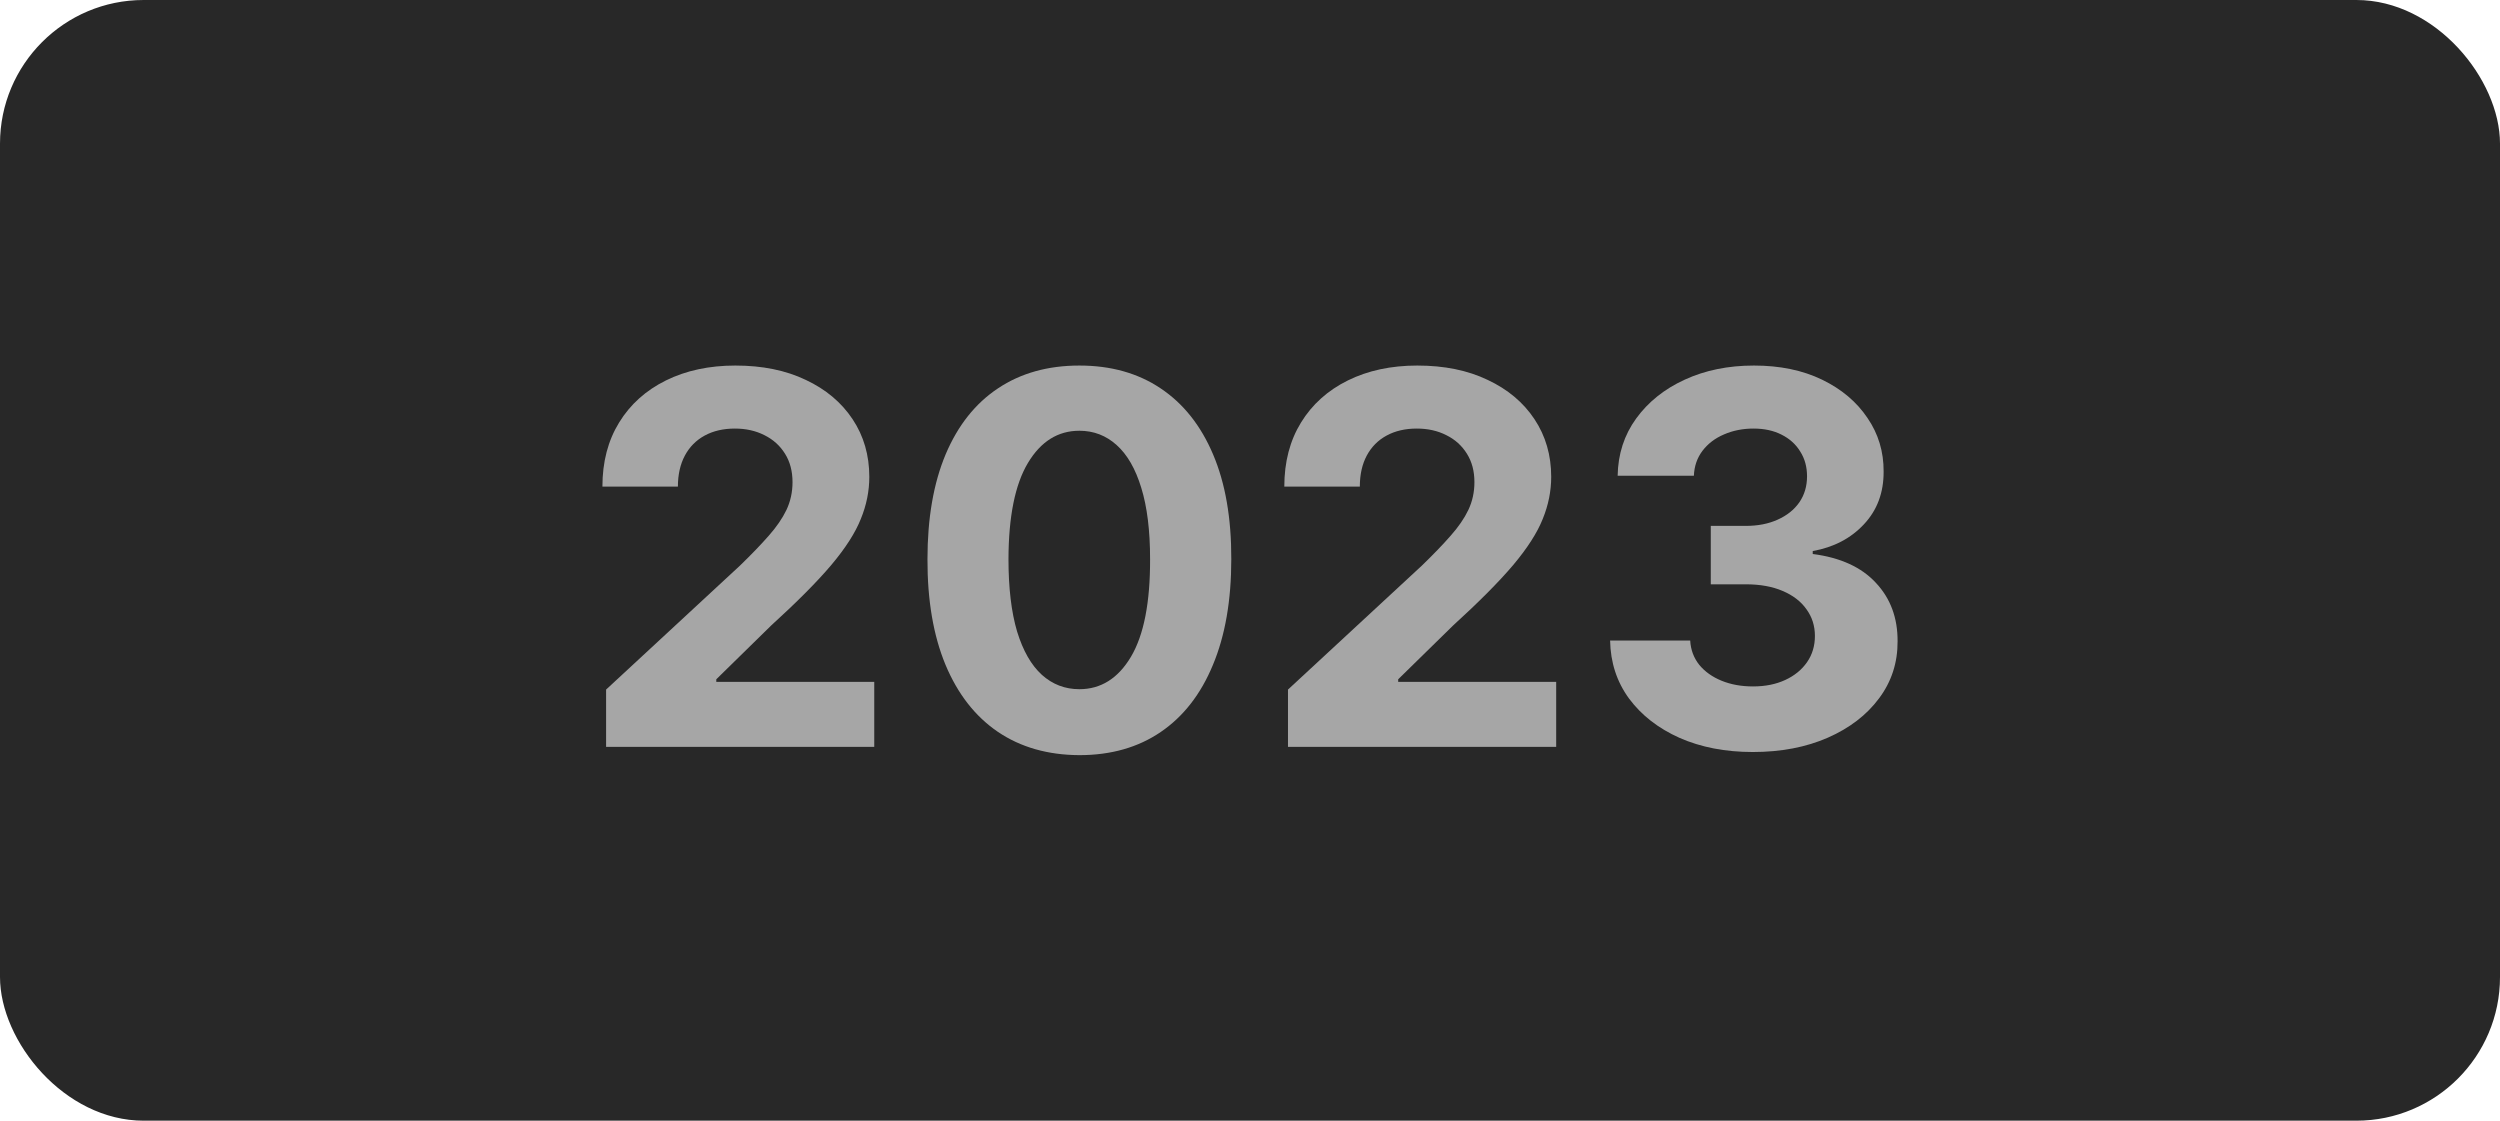
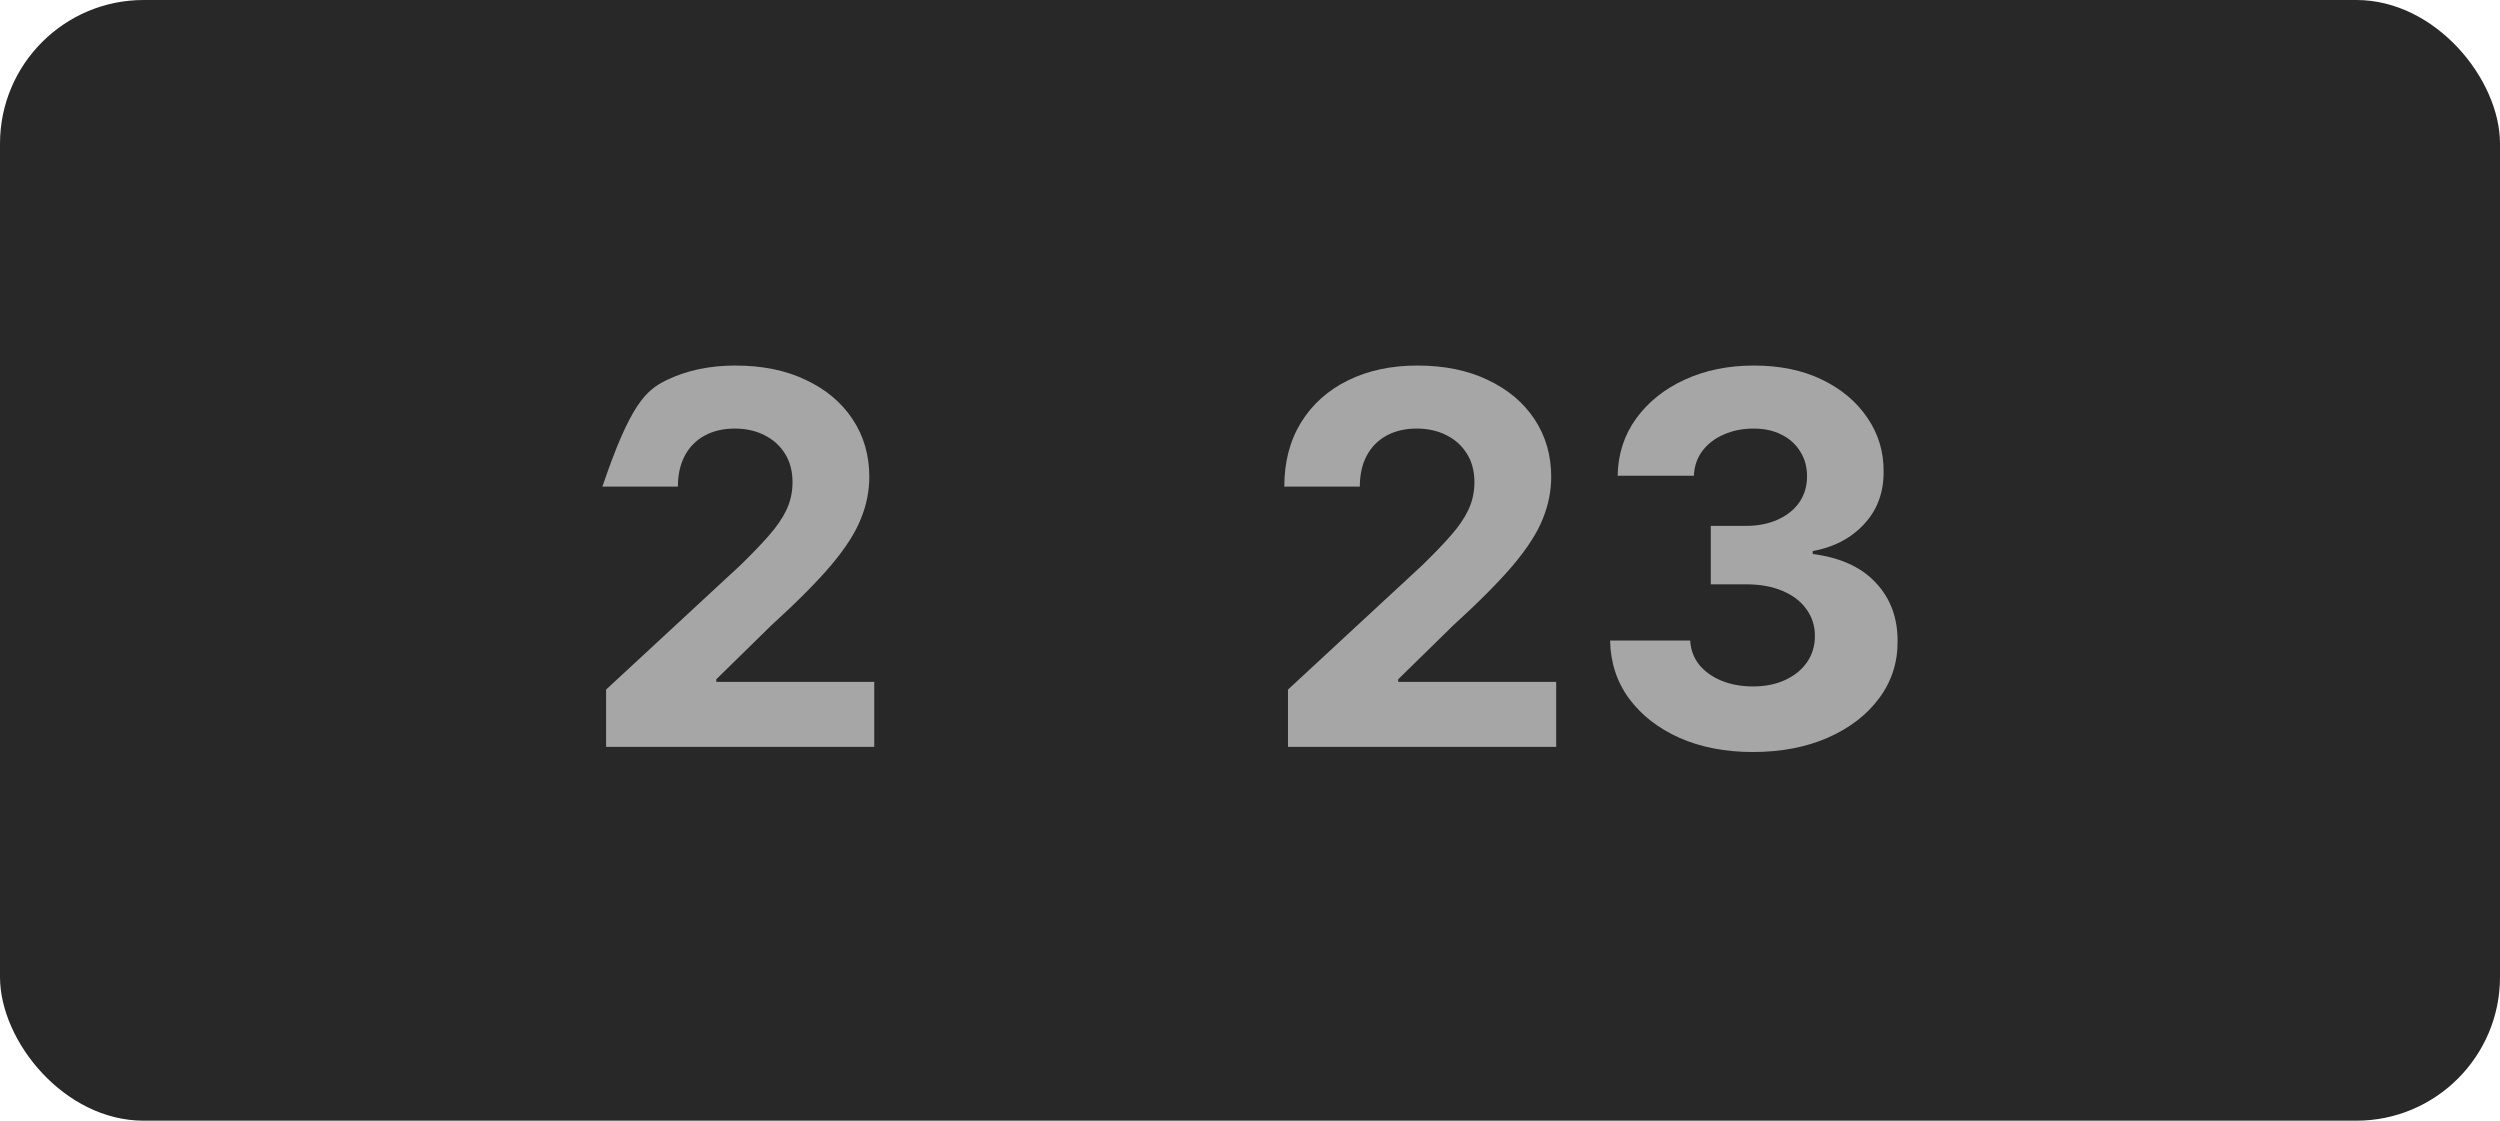
<svg xmlns="http://www.w3.org/2000/svg" width="87" height="39" viewBox="0 0 87 39" fill="none">
  <rect width="87" height="39" rx="5" fill="#282828" />
-   <path d="M21.092 25.991V23.997L25.752 19.682C26.148 19.299 26.48 18.953 26.749 18.647C27.021 18.34 27.228 18.039 27.369 17.745C27.509 17.447 27.58 17.125 27.58 16.78C27.58 16.397 27.492 16.066 27.318 15.789C27.143 15.508 26.904 15.293 26.602 15.144C26.299 14.99 25.956 14.914 25.573 14.914C25.172 14.914 24.823 14.995 24.524 15.157C24.226 15.319 23.996 15.551 23.834 15.853C23.672 16.156 23.591 16.516 23.591 16.933H20.964C20.964 16.077 21.158 15.333 21.546 14.703C21.933 14.072 22.477 13.584 23.175 13.239C23.874 12.894 24.68 12.721 25.592 12.721C26.529 12.721 27.345 12.887 28.04 13.22C28.739 13.548 29.282 14.004 29.67 14.588C30.058 15.171 30.252 15.841 30.252 16.595C30.252 17.089 30.154 17.577 29.957 18.058C29.766 18.54 29.423 19.075 28.928 19.663C28.434 20.247 27.737 20.948 26.838 21.766L24.927 23.639V23.728H30.424V25.991H21.092Z" fill="#A6A6A6" />
-   <path d="M37.562 26.279C36.463 26.274 35.517 26.004 34.724 25.467C33.936 24.93 33.329 24.152 32.903 23.134C32.481 22.115 32.272 20.89 32.276 19.458C32.276 18.031 32.487 16.814 32.909 15.809C33.335 14.803 33.942 14.038 34.731 13.514C35.523 12.985 36.467 12.721 37.562 12.721C38.658 12.721 39.599 12.985 40.388 13.514C41.18 14.042 41.79 14.809 42.216 15.815C42.642 16.816 42.853 18.031 42.849 19.458C42.849 20.895 42.636 22.122 42.209 23.14C41.788 24.159 41.182 24.936 40.394 25.473C39.606 26.01 38.662 26.279 37.562 26.279ZM37.562 23.984C38.312 23.984 38.911 23.607 39.359 22.853C39.806 22.098 40.028 20.967 40.023 19.458C40.023 18.465 39.921 17.639 39.717 16.978C39.516 16.318 39.231 15.821 38.86 15.489C38.493 15.157 38.061 14.99 37.562 14.99C36.817 14.99 36.22 15.363 35.773 16.109C35.325 16.855 35.099 17.971 35.095 19.458C35.095 20.464 35.195 21.304 35.395 21.977C35.6 22.646 35.888 23.149 36.258 23.485C36.629 23.818 37.064 23.984 37.562 23.984Z" fill="#A6A6A6" />
+   <path d="M21.092 25.991V23.997L25.752 19.682C26.148 19.299 26.48 18.953 26.749 18.647C27.021 18.34 27.228 18.039 27.369 17.745C27.509 17.447 27.58 17.125 27.58 16.78C27.58 16.397 27.492 16.066 27.318 15.789C27.143 15.508 26.904 15.293 26.602 15.144C26.299 14.99 25.956 14.914 25.573 14.914C25.172 14.914 24.823 14.995 24.524 15.157C24.226 15.319 23.996 15.551 23.834 15.853C23.672 16.156 23.591 16.516 23.591 16.933H20.964C21.933 14.072 22.477 13.584 23.175 13.239C23.874 12.894 24.68 12.721 25.592 12.721C26.529 12.721 27.345 12.887 28.04 13.22C28.739 13.548 29.282 14.004 29.67 14.588C30.058 15.171 30.252 15.841 30.252 16.595C30.252 17.089 30.154 17.577 29.957 18.058C29.766 18.54 29.423 19.075 28.928 19.663C28.434 20.247 27.737 20.948 26.838 21.766L24.927 23.639V23.728H30.424V25.991H21.092Z" fill="#A6A6A6" />
  <path d="M44.822 25.991V23.997L49.482 19.682C49.878 19.299 50.211 18.953 50.479 18.647C50.752 18.34 50.959 18.039 51.099 17.745C51.24 17.447 51.31 17.125 51.31 16.78C51.31 16.397 51.223 16.066 51.048 15.789C50.873 15.508 50.635 15.293 50.332 15.144C50.03 14.99 49.687 14.914 49.303 14.914C48.902 14.914 48.553 14.995 48.255 15.157C47.956 15.319 47.726 15.551 47.564 15.853C47.402 16.156 47.322 16.516 47.322 16.933H44.694C44.694 16.077 44.888 15.333 45.276 14.703C45.664 14.072 46.207 13.584 46.906 13.239C47.605 12.894 48.41 12.721 49.322 12.721C50.26 12.721 51.076 12.887 51.77 13.22C52.469 13.548 53.013 14.004 53.4 14.588C53.788 15.171 53.982 15.841 53.982 16.595C53.982 17.089 53.884 17.577 53.688 18.058C53.496 18.54 53.153 19.075 52.659 19.663C52.164 20.247 51.468 20.948 50.569 21.766L48.657 23.639V23.728H54.155V25.991H44.822Z" fill="#A6A6A6" />
  <path d="M60.999 26.17C60.044 26.17 59.194 26.006 58.448 25.678C57.707 25.346 57.121 24.89 56.691 24.31C56.264 23.726 56.045 23.053 56.032 22.29H58.819C58.836 22.61 58.941 22.891 59.132 23.134C59.328 23.372 59.588 23.558 59.912 23.69C60.236 23.822 60.6 23.888 61.005 23.888C61.427 23.888 61.8 23.814 62.124 23.664C62.448 23.515 62.701 23.308 62.885 23.044C63.068 22.78 63.159 22.476 63.159 22.13C63.159 21.781 63.061 21.472 62.865 21.203C62.674 20.931 62.397 20.718 62.034 20.564C61.676 20.411 61.25 20.334 60.756 20.334H59.535V18.301H60.756C61.174 18.301 61.542 18.229 61.862 18.084C62.186 17.939 62.437 17.739 62.616 17.483C62.795 17.223 62.885 16.921 62.885 16.576C62.885 16.247 62.806 15.96 62.648 15.713C62.495 15.461 62.277 15.265 61.996 15.125C61.719 14.984 61.395 14.914 61.024 14.914C60.649 14.914 60.306 14.982 59.995 15.118C59.684 15.25 59.435 15.44 59.247 15.687C59.06 15.934 58.96 16.224 58.947 16.556H56.294C56.307 15.802 56.522 15.137 56.94 14.562C57.358 13.987 57.92 13.537 58.627 13.213C59.339 12.885 60.142 12.721 61.037 12.721C61.941 12.721 62.731 12.885 63.409 13.213C64.086 13.541 64.612 13.985 64.987 14.543C65.367 15.097 65.554 15.719 65.55 16.409C65.554 17.142 65.326 17.754 64.866 18.244C64.41 18.734 63.816 19.045 63.083 19.177V19.279C64.046 19.403 64.779 19.738 65.281 20.283C65.789 20.824 66.04 21.502 66.036 22.316C66.04 23.061 65.825 23.724 65.39 24.304C64.96 24.883 64.365 25.339 63.607 25.672C62.848 26.004 61.979 26.17 60.999 26.17Z" fill="#A6A6A6" />
</svg>